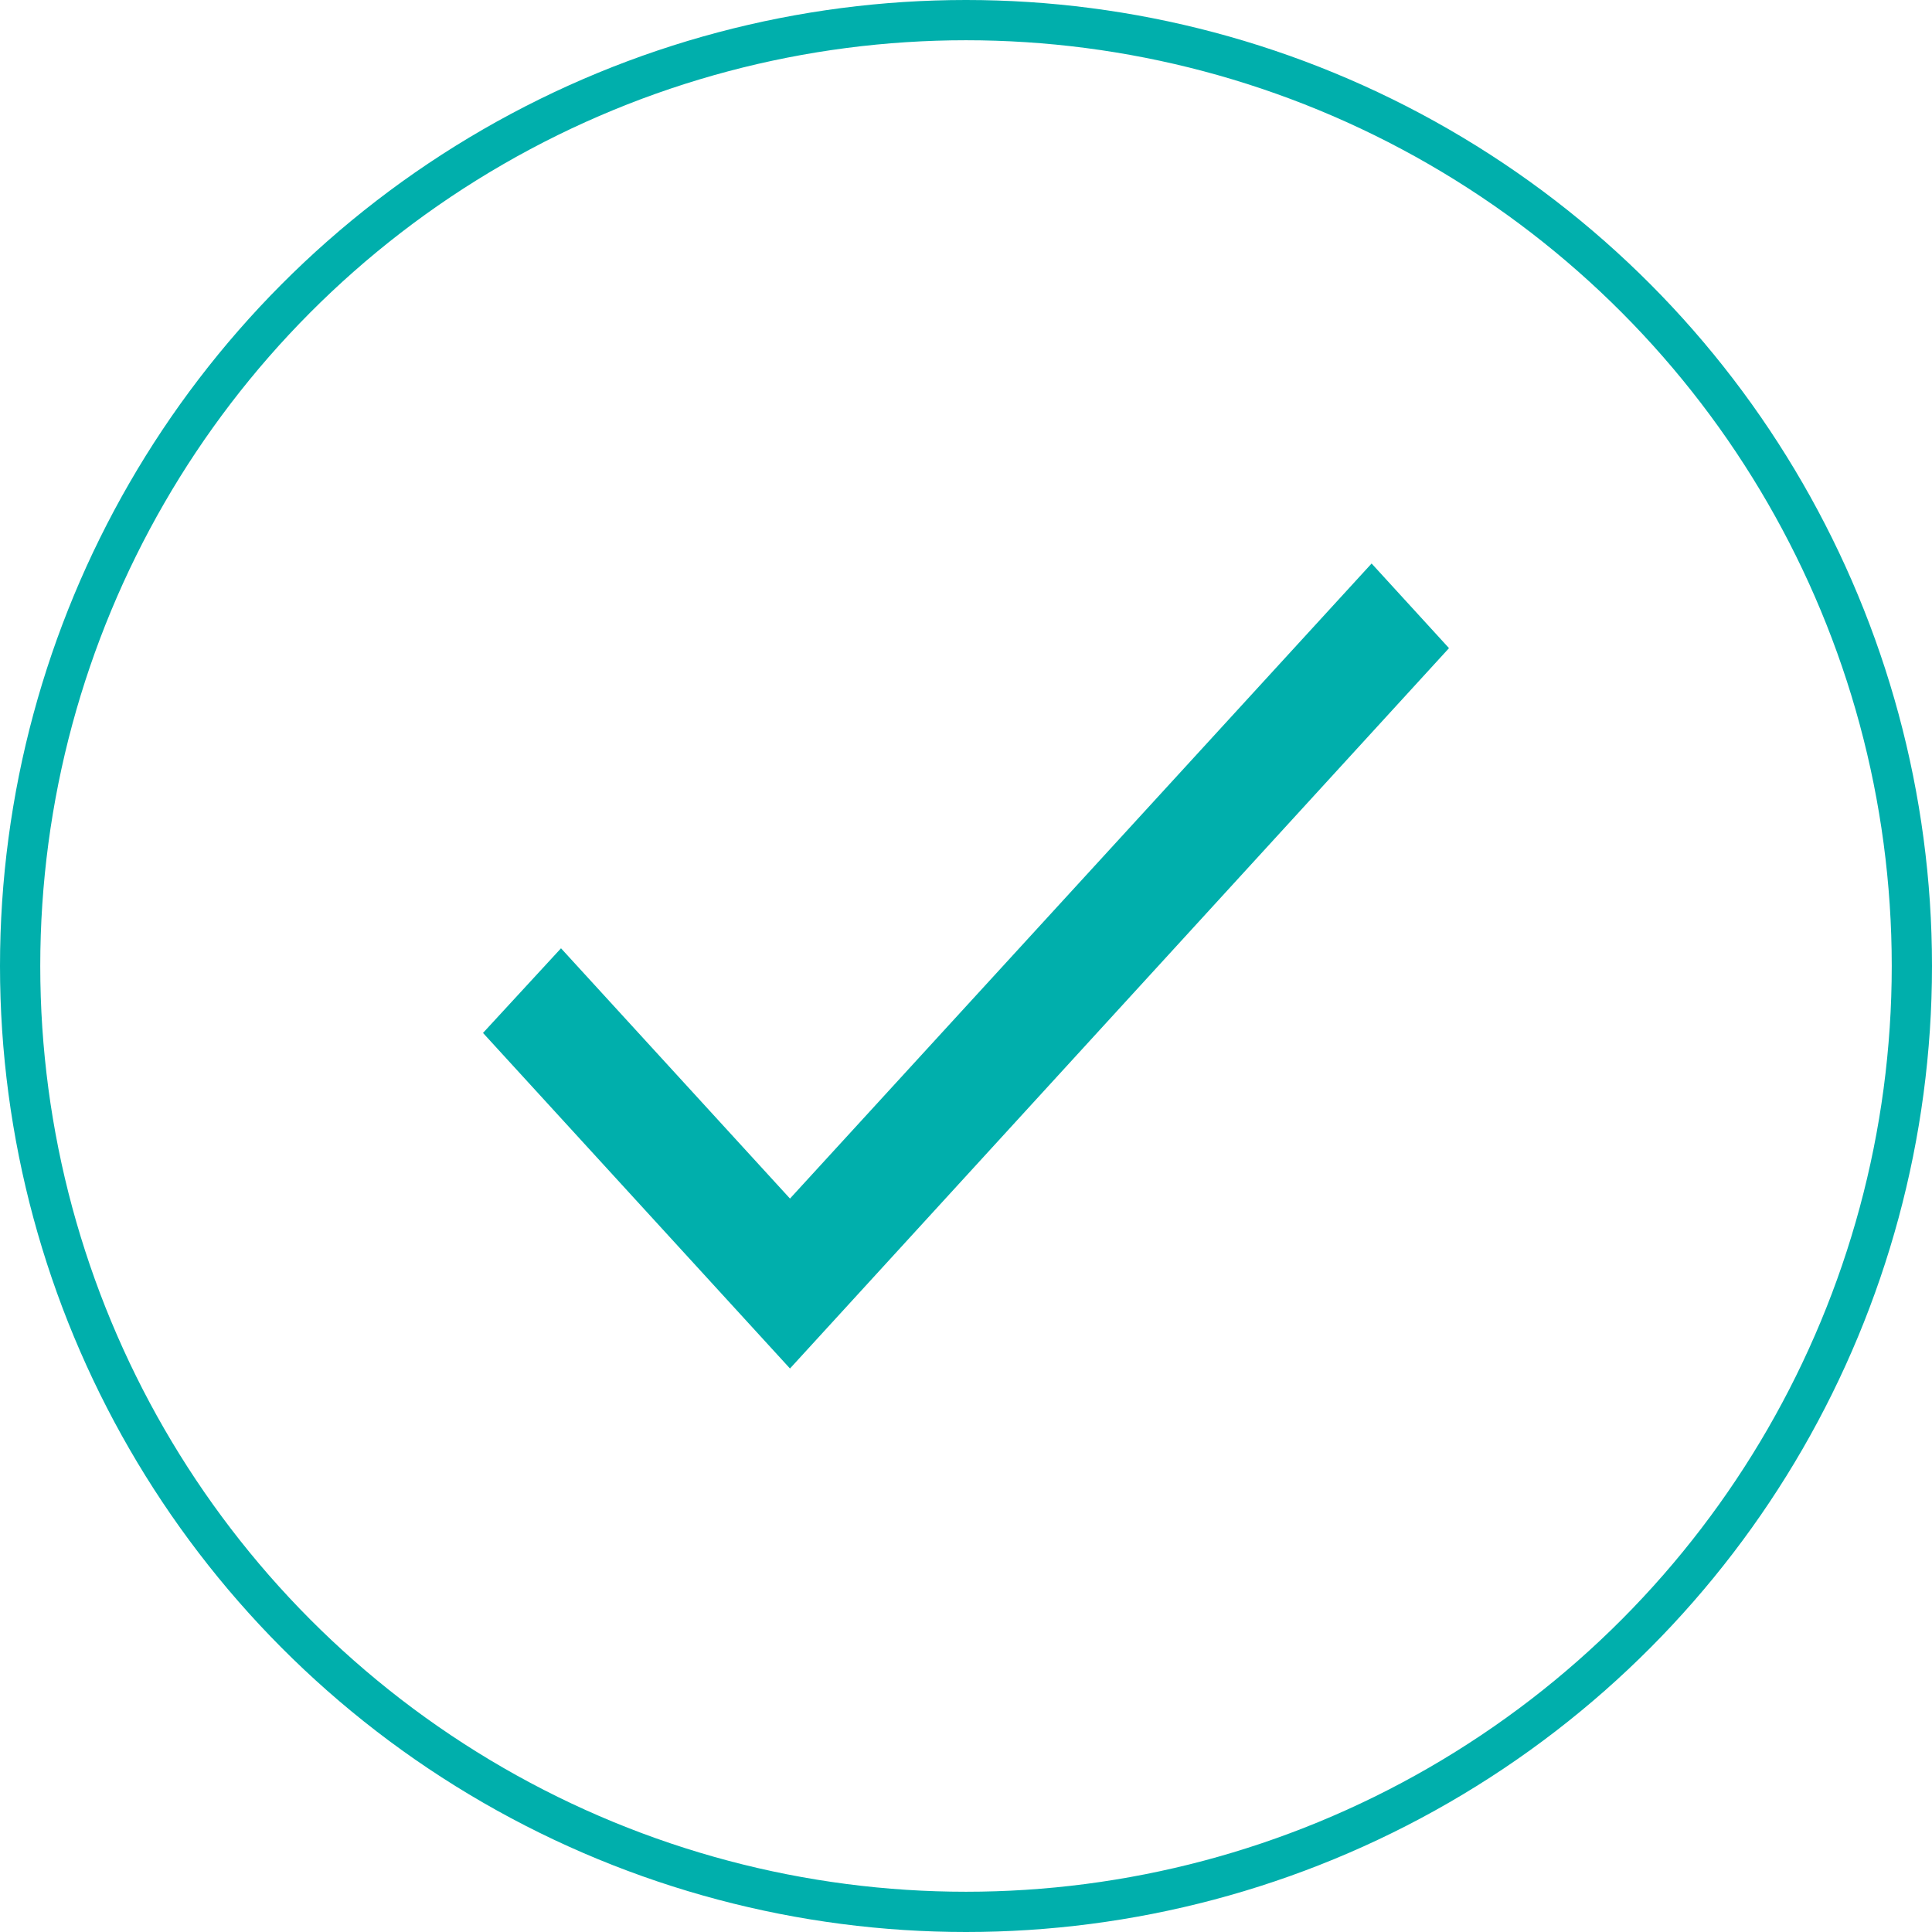
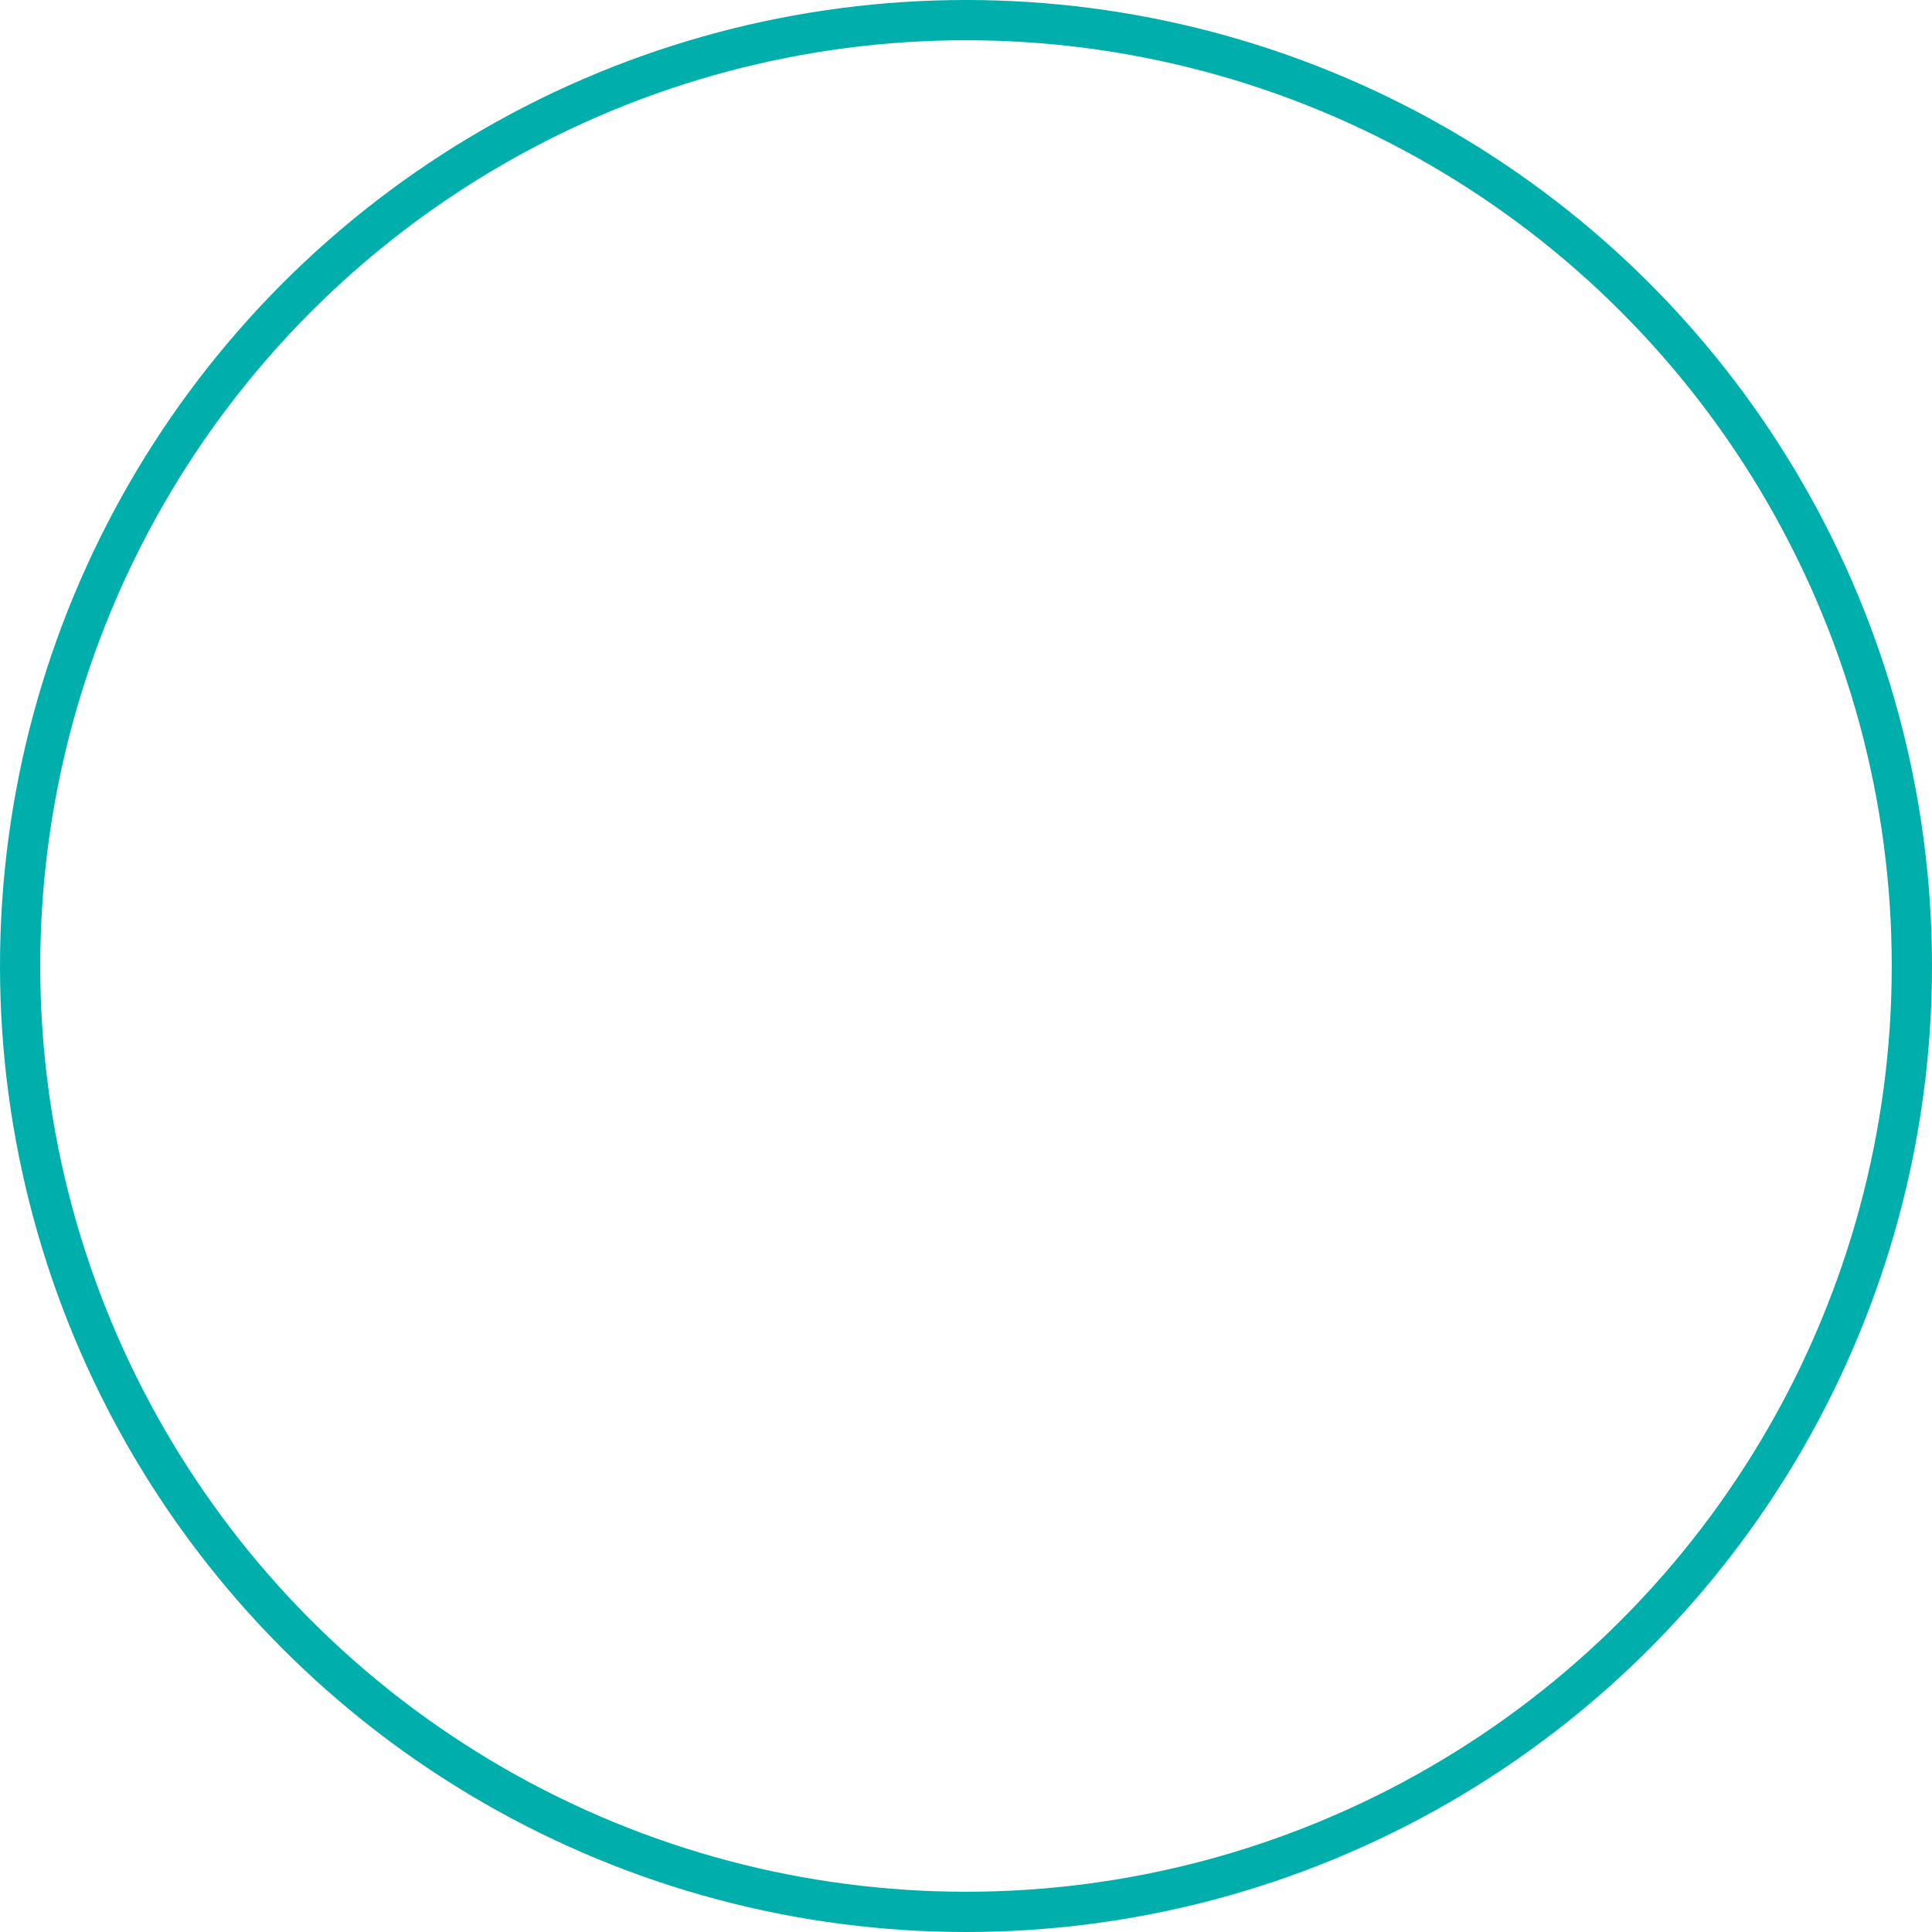
<svg xmlns="http://www.w3.org/2000/svg" width="48px" height="48px" viewBox="0 0 48 48" version="1.1">
  <title>check</title>
  <desc>Created with Sketch.</desc>
  <defs />
  <g id="Symbols" stroke="none" stroke-width="1" fill="none" fill-rule="evenodd">
    <g id="RESULT/XL/OK" transform="translate(-428, 0)">
      <g id="check" transform="translate(428, 0)">
-         <polygon id="icon_check" fill="#00AFAC" points="34.077 14 19.627 29.778 13.938 23.56 12 25.663 19.627 34 36 16.103" />
        <circle id="Oval-2" stroke="#00AFAC" cx="24" cy="24" r="23.5" />
      </g>
    </g>
  </g>
</svg>